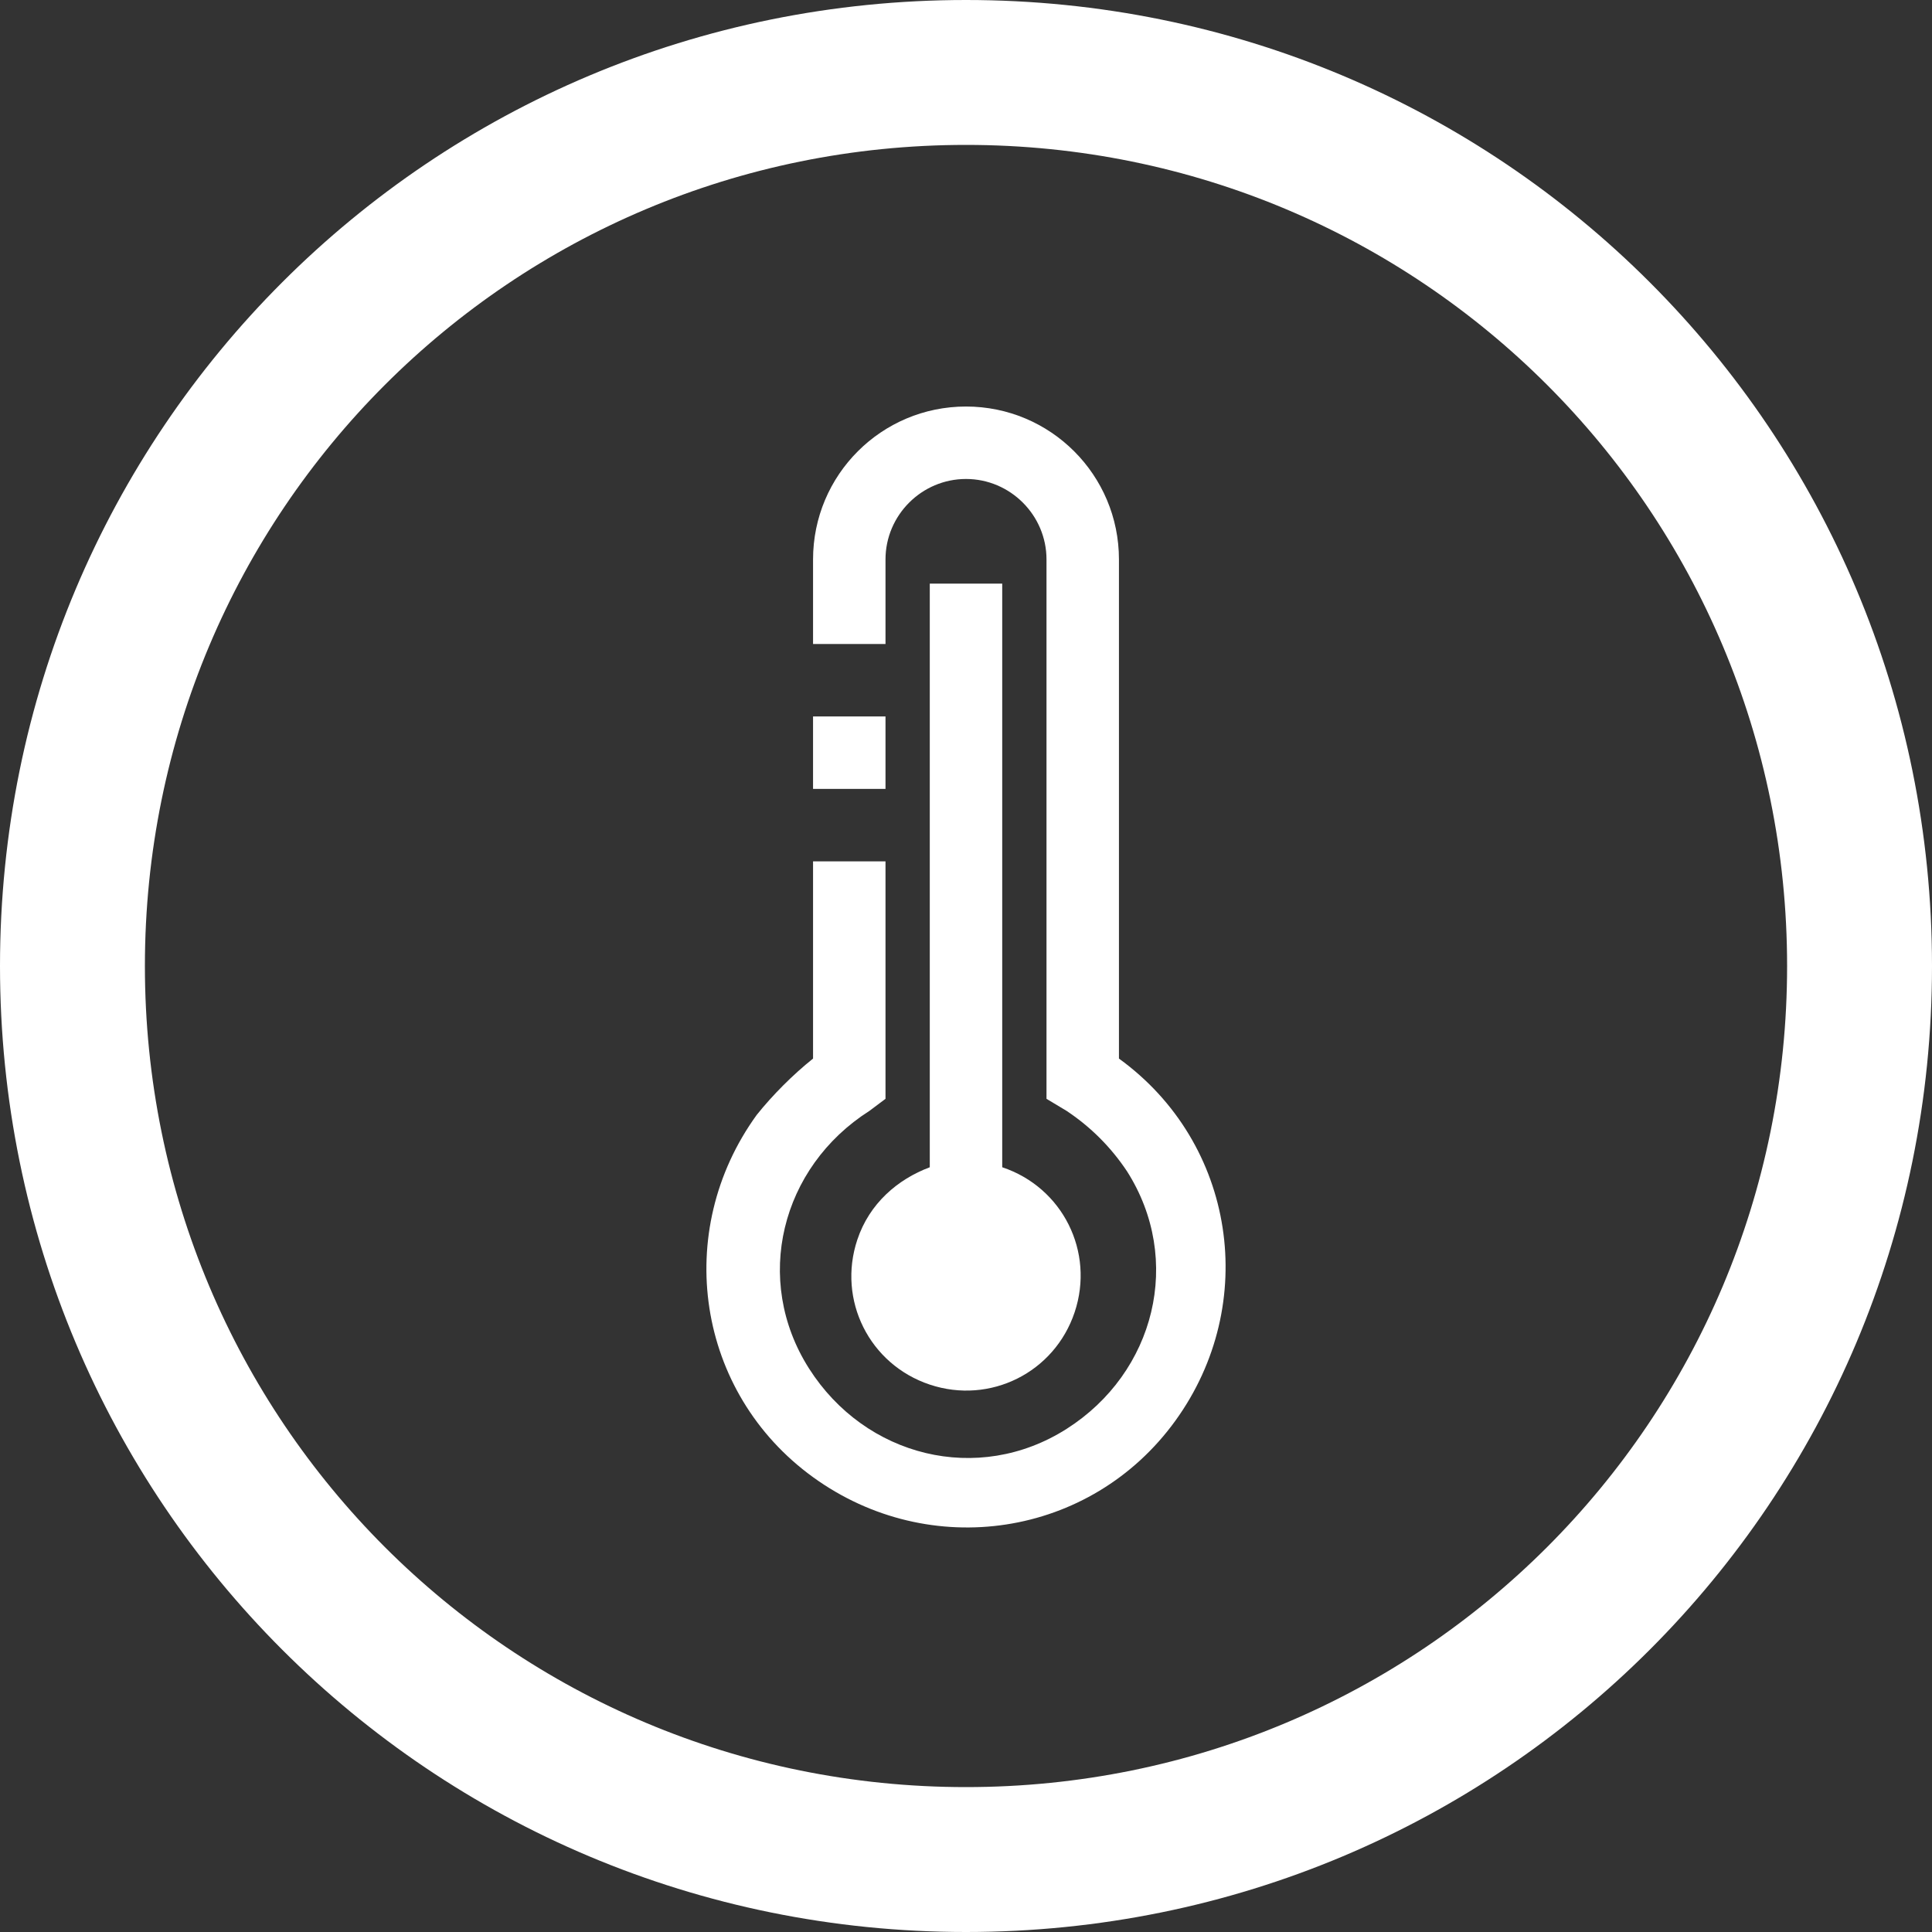
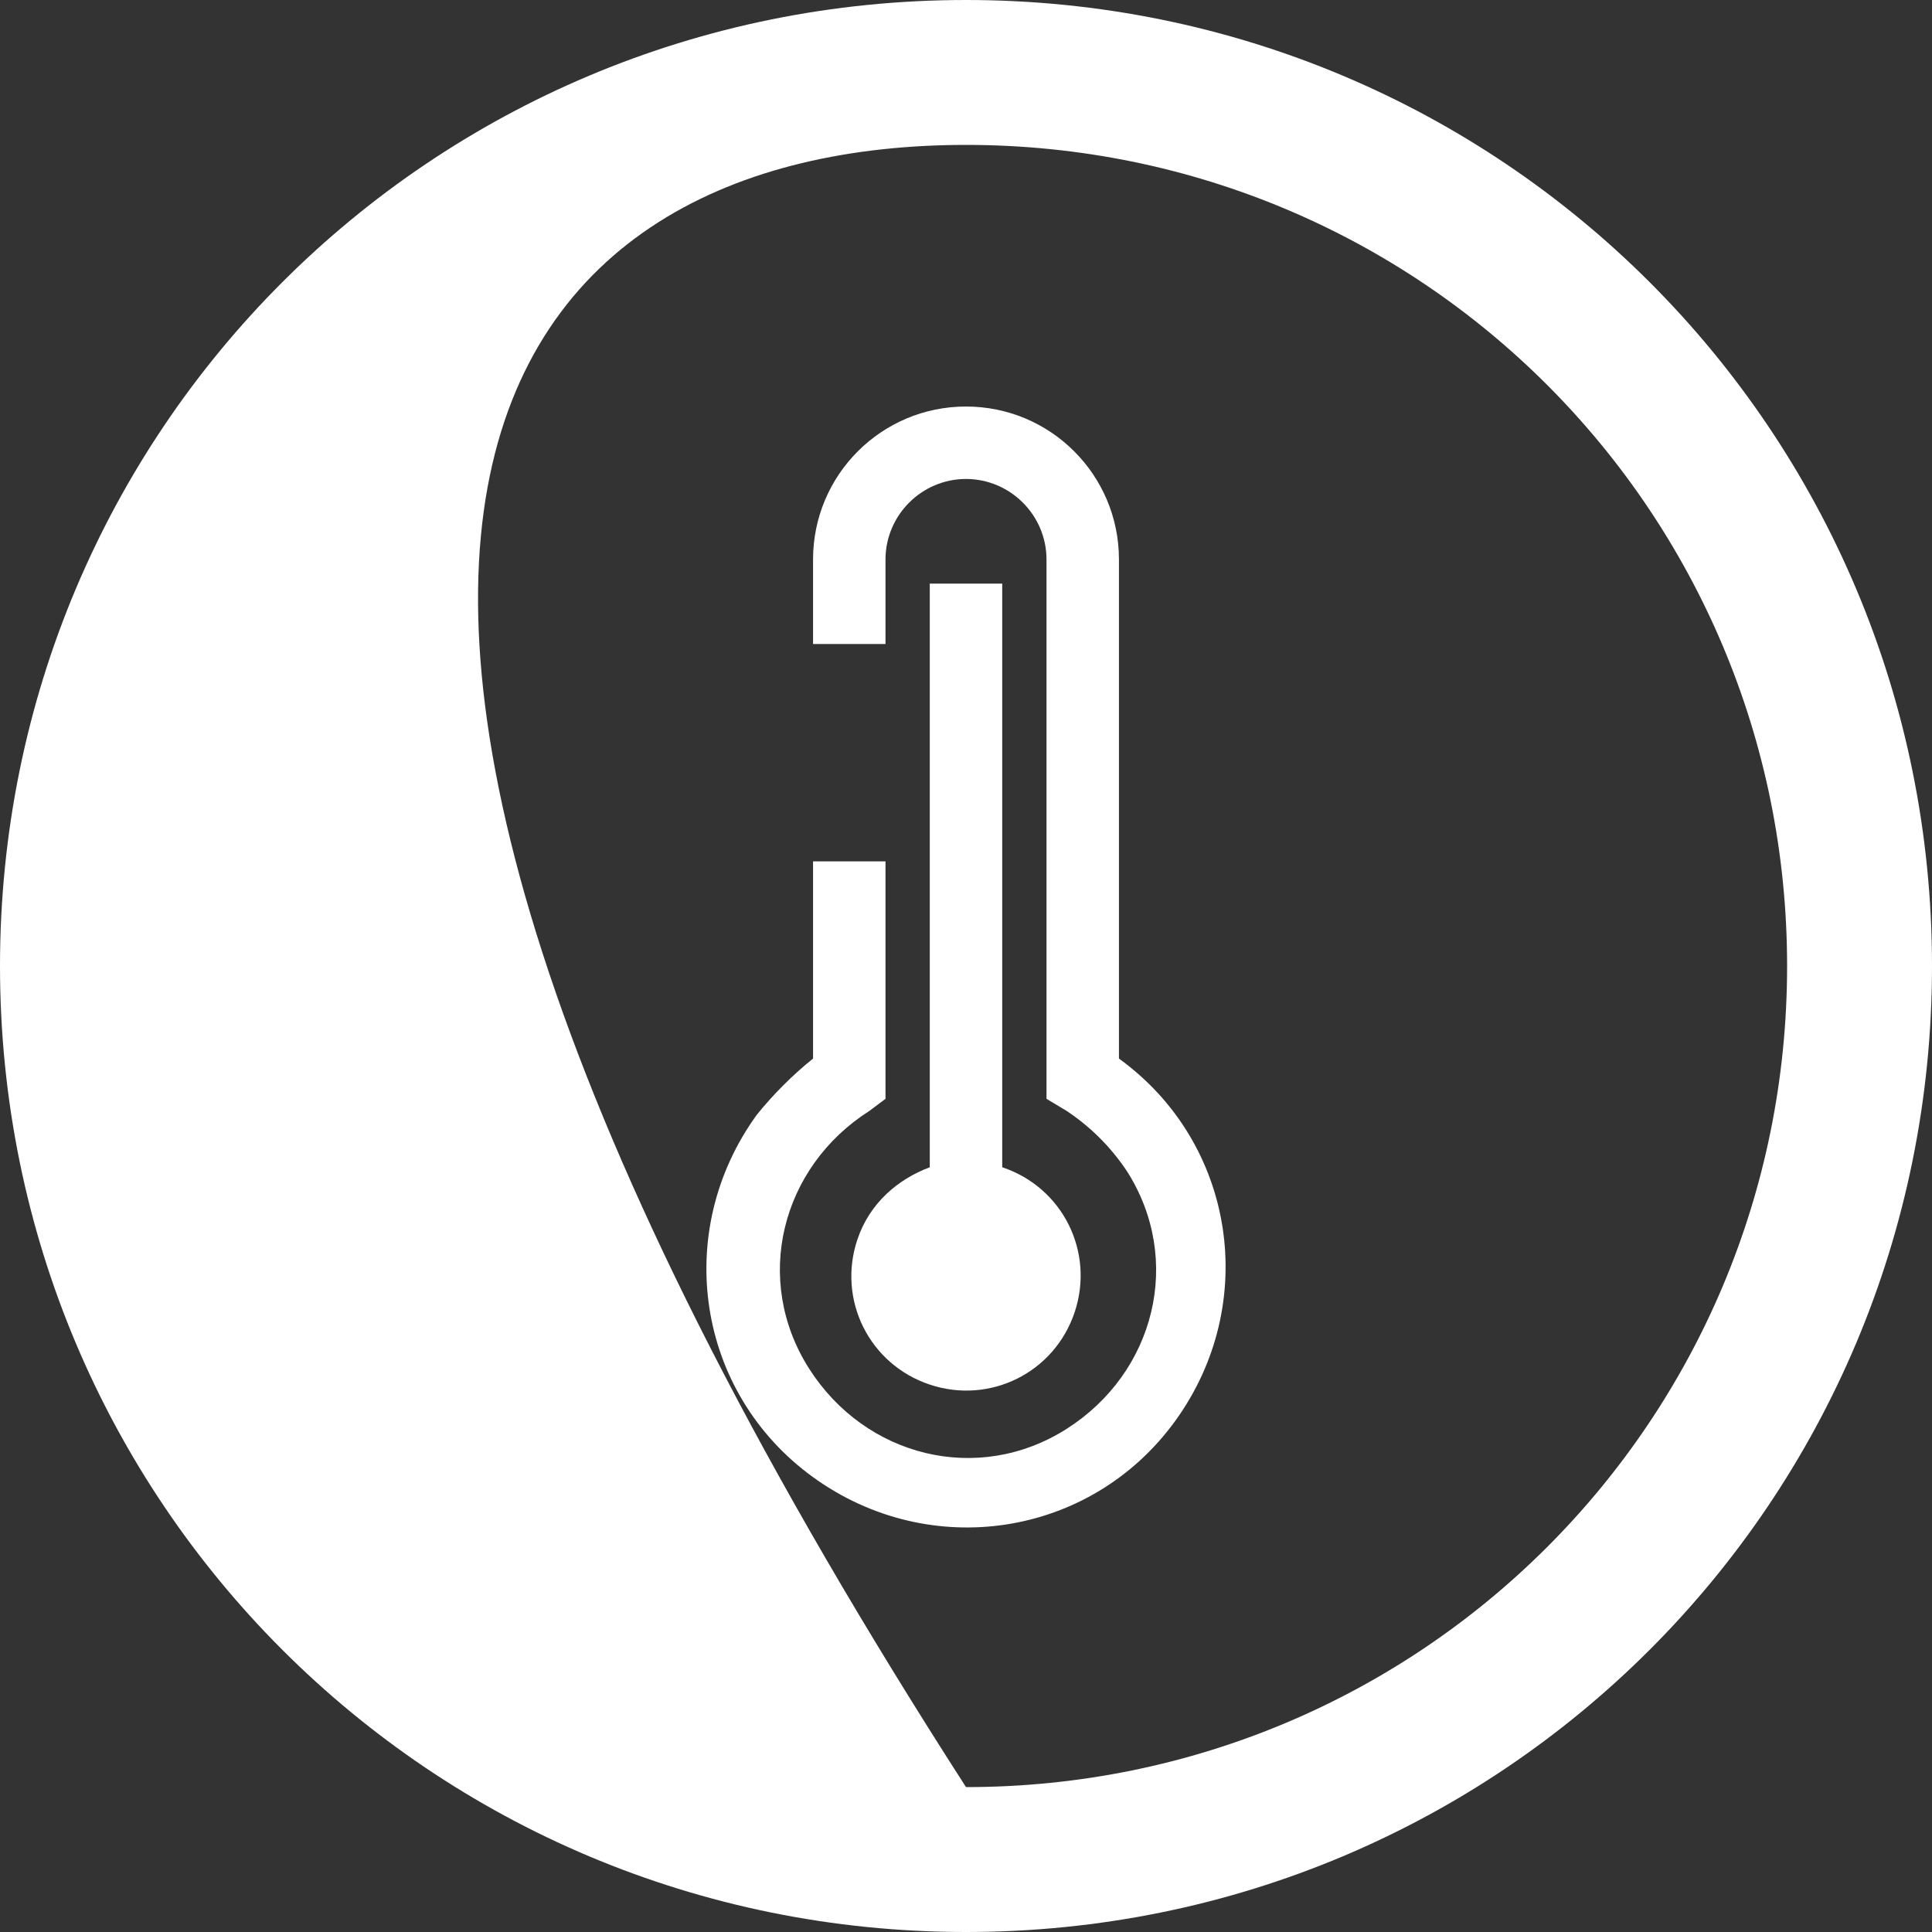
<svg xmlns="http://www.w3.org/2000/svg" version="1.1" id="Ebene_1" x="0px" y="0px" viewBox="0 0 48 48" style="enable-background:new 0 0 48 48;" xml:space="preserve">
  <rect x="0" y="0" width="48" height="48" fill="#333333" stroke="none" />
  <style type="text/css">
	.st0{fill:#FFFFFF;}
</style>
  <title>wengert-blau</title>
-   <path class="st0" d="M44.4,24c0,11.3-9.1,20.4-20.4,20.4S3.6,35.3,3.6,24C3.6,12.7,12.7,3.6,24,3.6C35.3,3.6,44.4,12.7,44.4,24  C44.4,24,44.4,24,44.4,24 M48,24C48,10.7,37.3,0,24,0S0,10.7,0,24s10.7,24,24,24S48,37.3,48,24" />
+   <path class="st0" d="M44.4,24c0,11.3-9.1,20.4-20.4,20.4C3.6,12.7,12.7,3.6,24,3.6C35.3,3.6,44.4,12.7,44.4,24  C44.4,24,44.4,24,44.4,24 M48,24C48,10.7,37.3,0,24,0S0,10.7,0,24s10.7,24,24,24S48,37.3,48,24" />
  <path class="st0" d="M20.2,26.3v-4.9H22v5.9l-0.4,0.3c-2.2,1.4-2.9,4.2-1.5,6.4s4.2,2.9,6.4,1.5c2.2-1.4,2.9-4.2,1.5-6.4  c-0.4-0.6-0.9-1.1-1.5-1.5L26,27.3V13.9c0-1.1-0.9-2-2-2s-2,0.9-2,2V16h-1.8v-2.1c0-2.1,1.7-3.8,3.8-3.8c2.1,0,3.8,1.7,3.8,3.8v12.4  c2.9,2.1,3.5,6.1,1.4,9c-2.1,2.9-6.1,3.5-9,1.4c-2.9-2.1-3.5-6.1-1.4-9C19.2,27.2,19.7,26.7,20.2,26.3" />
-   <rect x="20.2" y="17.8" class="st0" width="1.8" height="1.8" />
  <path class="st0" d="M24.9,14.5V29c1.5,0.5,2.3,2.1,1.8,3.6c-0.5,1.5-2.1,2.3-3.6,1.8c-1.5-0.5-2.3-2.1-1.8-3.6  c0.3-0.9,1-1.5,1.8-1.8V14.5H24.9z" />
</svg>